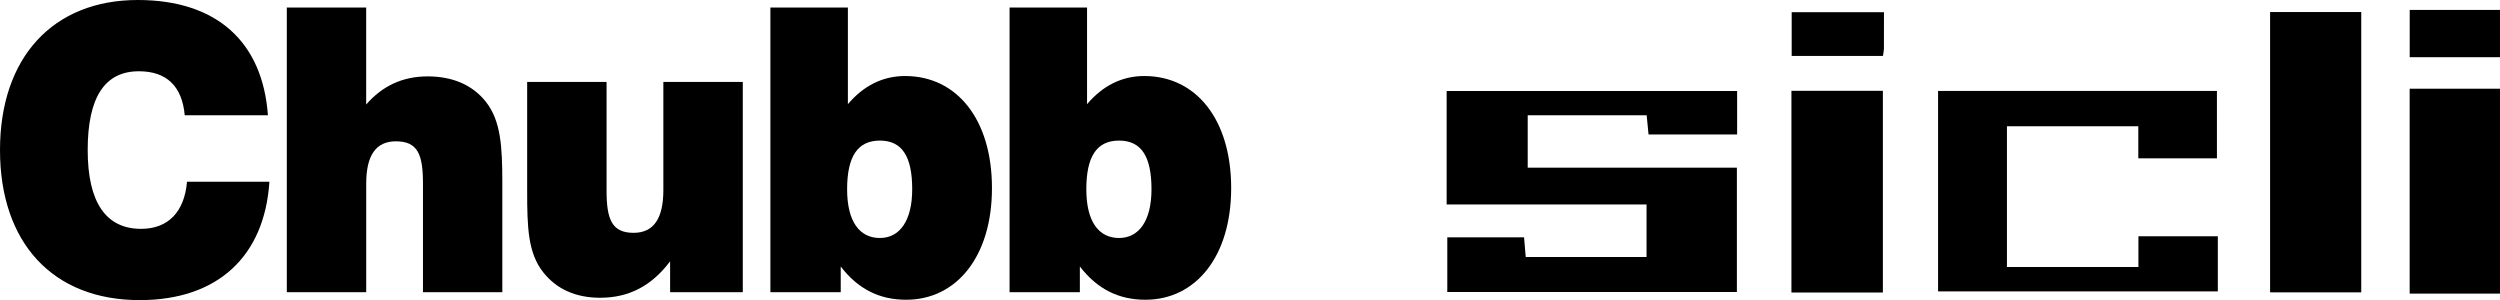
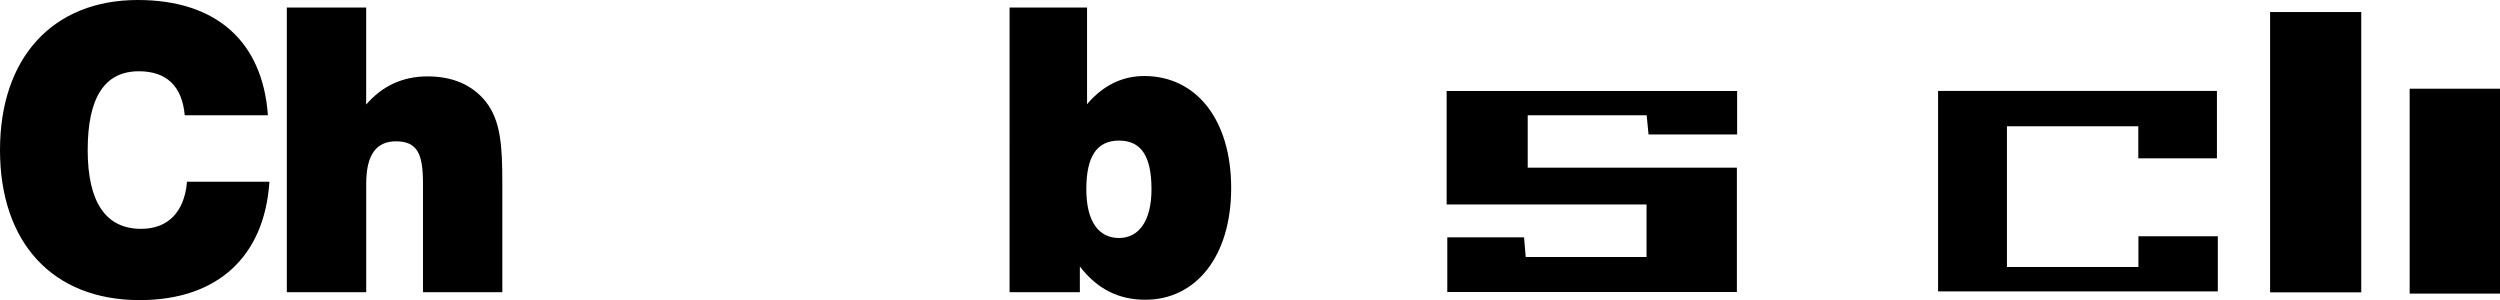
<svg xmlns="http://www.w3.org/2000/svg" preserveAspectRatio="xMinYMin" version="1.1" viewBox="0 0 614.94 73.82">
  <g>
    <path d="M66.27,44.7c-1.2,18.41-12.77,29.12-31.92,29.12C12.96,73.82,0,59.7,0,36.91S13.05,0,33.88,0c19.35,0,30.72,10.22,32.02,28.35h-20.46c-.64-7.12-4.44-10.82-11.28-10.82-8.42,0-12.59,6.43-12.59,19.38s4.54,19.38,13.14,19.38c6.58,0,10.65-4.09,11.29-11.59h20.27Z" />
    <path d="M70.54,1.86h19.53v23.85c3.97-4.58,8.98-6.92,15.09-6.92s11,2.04,14.34,6.23c3.69,4.68,4.06,11.01,4.06,19.97v26.89h-19.52v-26.78c0-7.12-1.29-10.34-6.65-10.34-4.91,0-7.31,3.41-7.31,10.43v26.69h-19.53V1.86Z" />
-     <path d="M182.7,71.88h-17.87v-7.6c-4.55,6.03-10.1,8.96-17.21,8.96-6.03,0-10.75-2.15-13.98-6.24-3.79-4.76-3.97-11.1-3.97-20.05v-26.79h19.53v26.69c0,7.11,1.29,10.42,6.66,10.42,4.91,0,7.31-3.51,7.31-10.52v-26.59h19.54v51.72Z" />
-     <path d="M189.5,1.86h19.06v23.76c3.89-4.58,8.62-6.92,14.07-6.92,12.78,0,21.37,10.72,21.37,27.56s-8.71,27.47-21.11,27.47c-6.57,0-11.84-2.63-16.09-8.18v6.33h-17.3V1.86ZM216.43,58.54c4.9,0,7.95-4.28,7.95-11.98,0-8.09-2.49-11.98-7.95-11.98s-8.06,3.89-8.06,11.98,3.16,11.98,8.06,11.98" />
    <path d="M248.34,1.86h19.05v23.76c3.9-4.58,8.62-6.92,14.07-6.92,12.78,0,21.38,10.72,21.38,27.56s-8.71,27.47-21.11,27.47c-6.57,0-11.83-2.63-16.11-8.18v6.33h-17.29V1.86ZM275.26,58.54c4.92,0,7.98-4.28,7.98-11.98,0-8.09-2.5-11.98-7.98-11.98s-8.05,3.89-8.05,11.98,3.15,11.98,8.05,11.98" />
  </g>
  <g>
    <path d="M355.84,50.3h49.17v12.91h-29.72c-.15-1.84-.29-3.39-.41-4.84h-18.88v13.45h71.23v-30.57h-51.45v-12.89h29.26c.17,1.72.32,3.28.46,4.71h21.79v-10.69h-71.45v27.92Z" />
    <path d="M545.31,22.37h-68.59v49.3h68.81v-13.56h-19.53v7.57h-32.34V31.06h32.31v7.89h19.34v-16.59Z" />
    <path d="M558.39,2.96v68.95h22.42V2.96h-22.42Z" />
-     <path d="M440.65,22.34v49.61h22.49V22.34h-22.49Z" />
-     <path d="M463.41,3h-22.7v10.76h22.45c.1-.69.23-1.21.24-1.73.02-2.9.01-5.8.01-9.04Z" />
-     <path d="M614.94,14.07h-22.21V2.44h22.21v11.63Z" />
    <path d="M614.94,72.22h-22.22V21.82h22.22v50.4Z" />
  </g>
</svg>